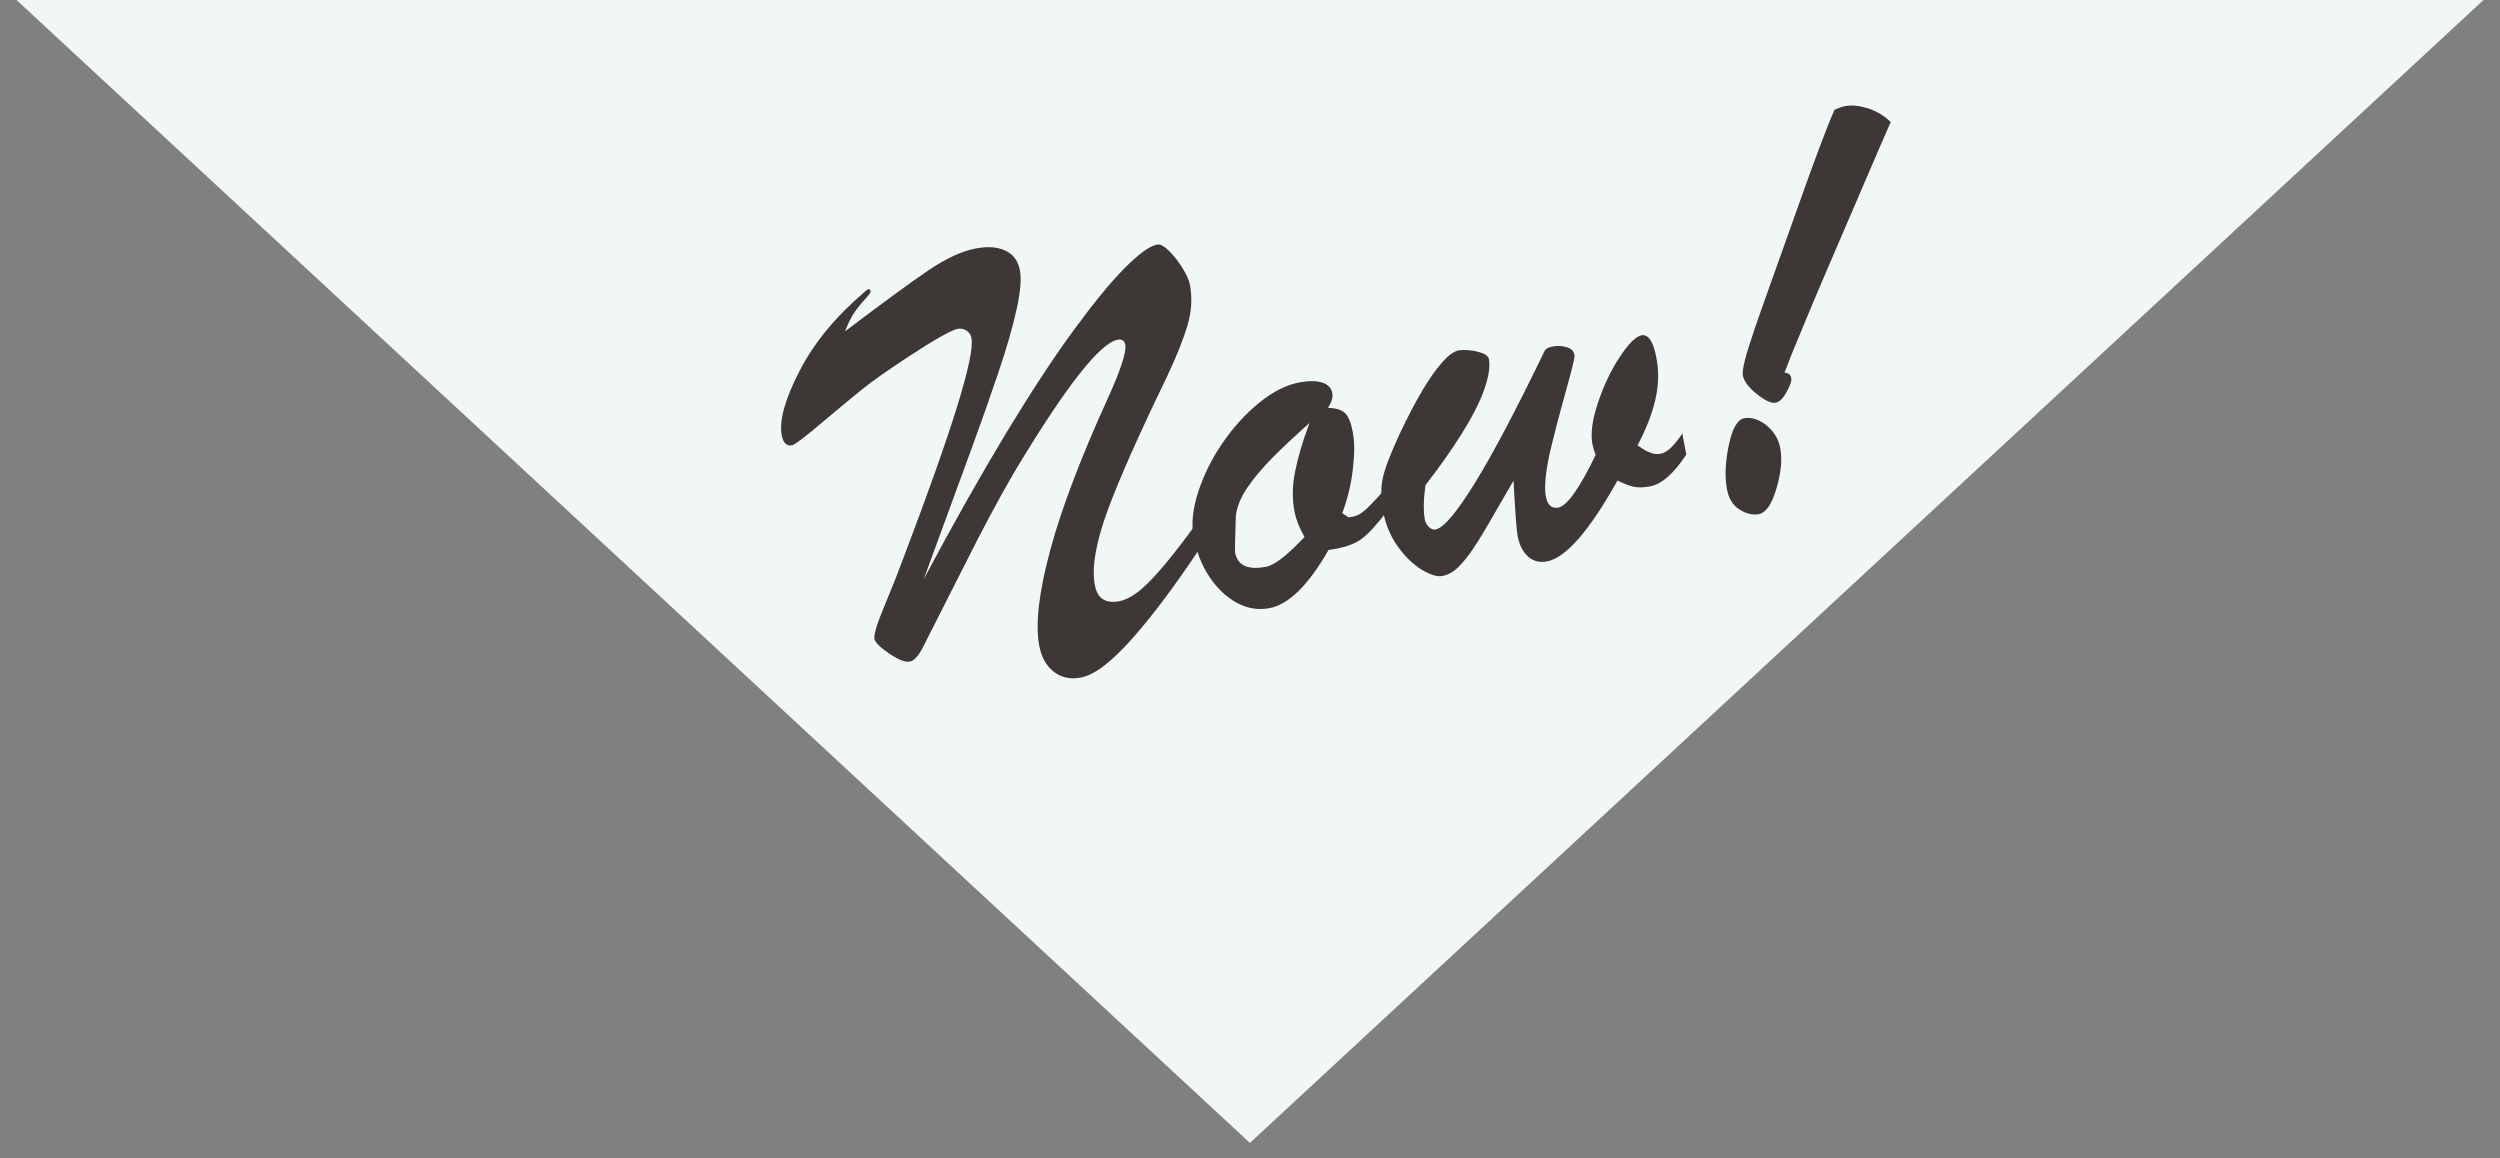
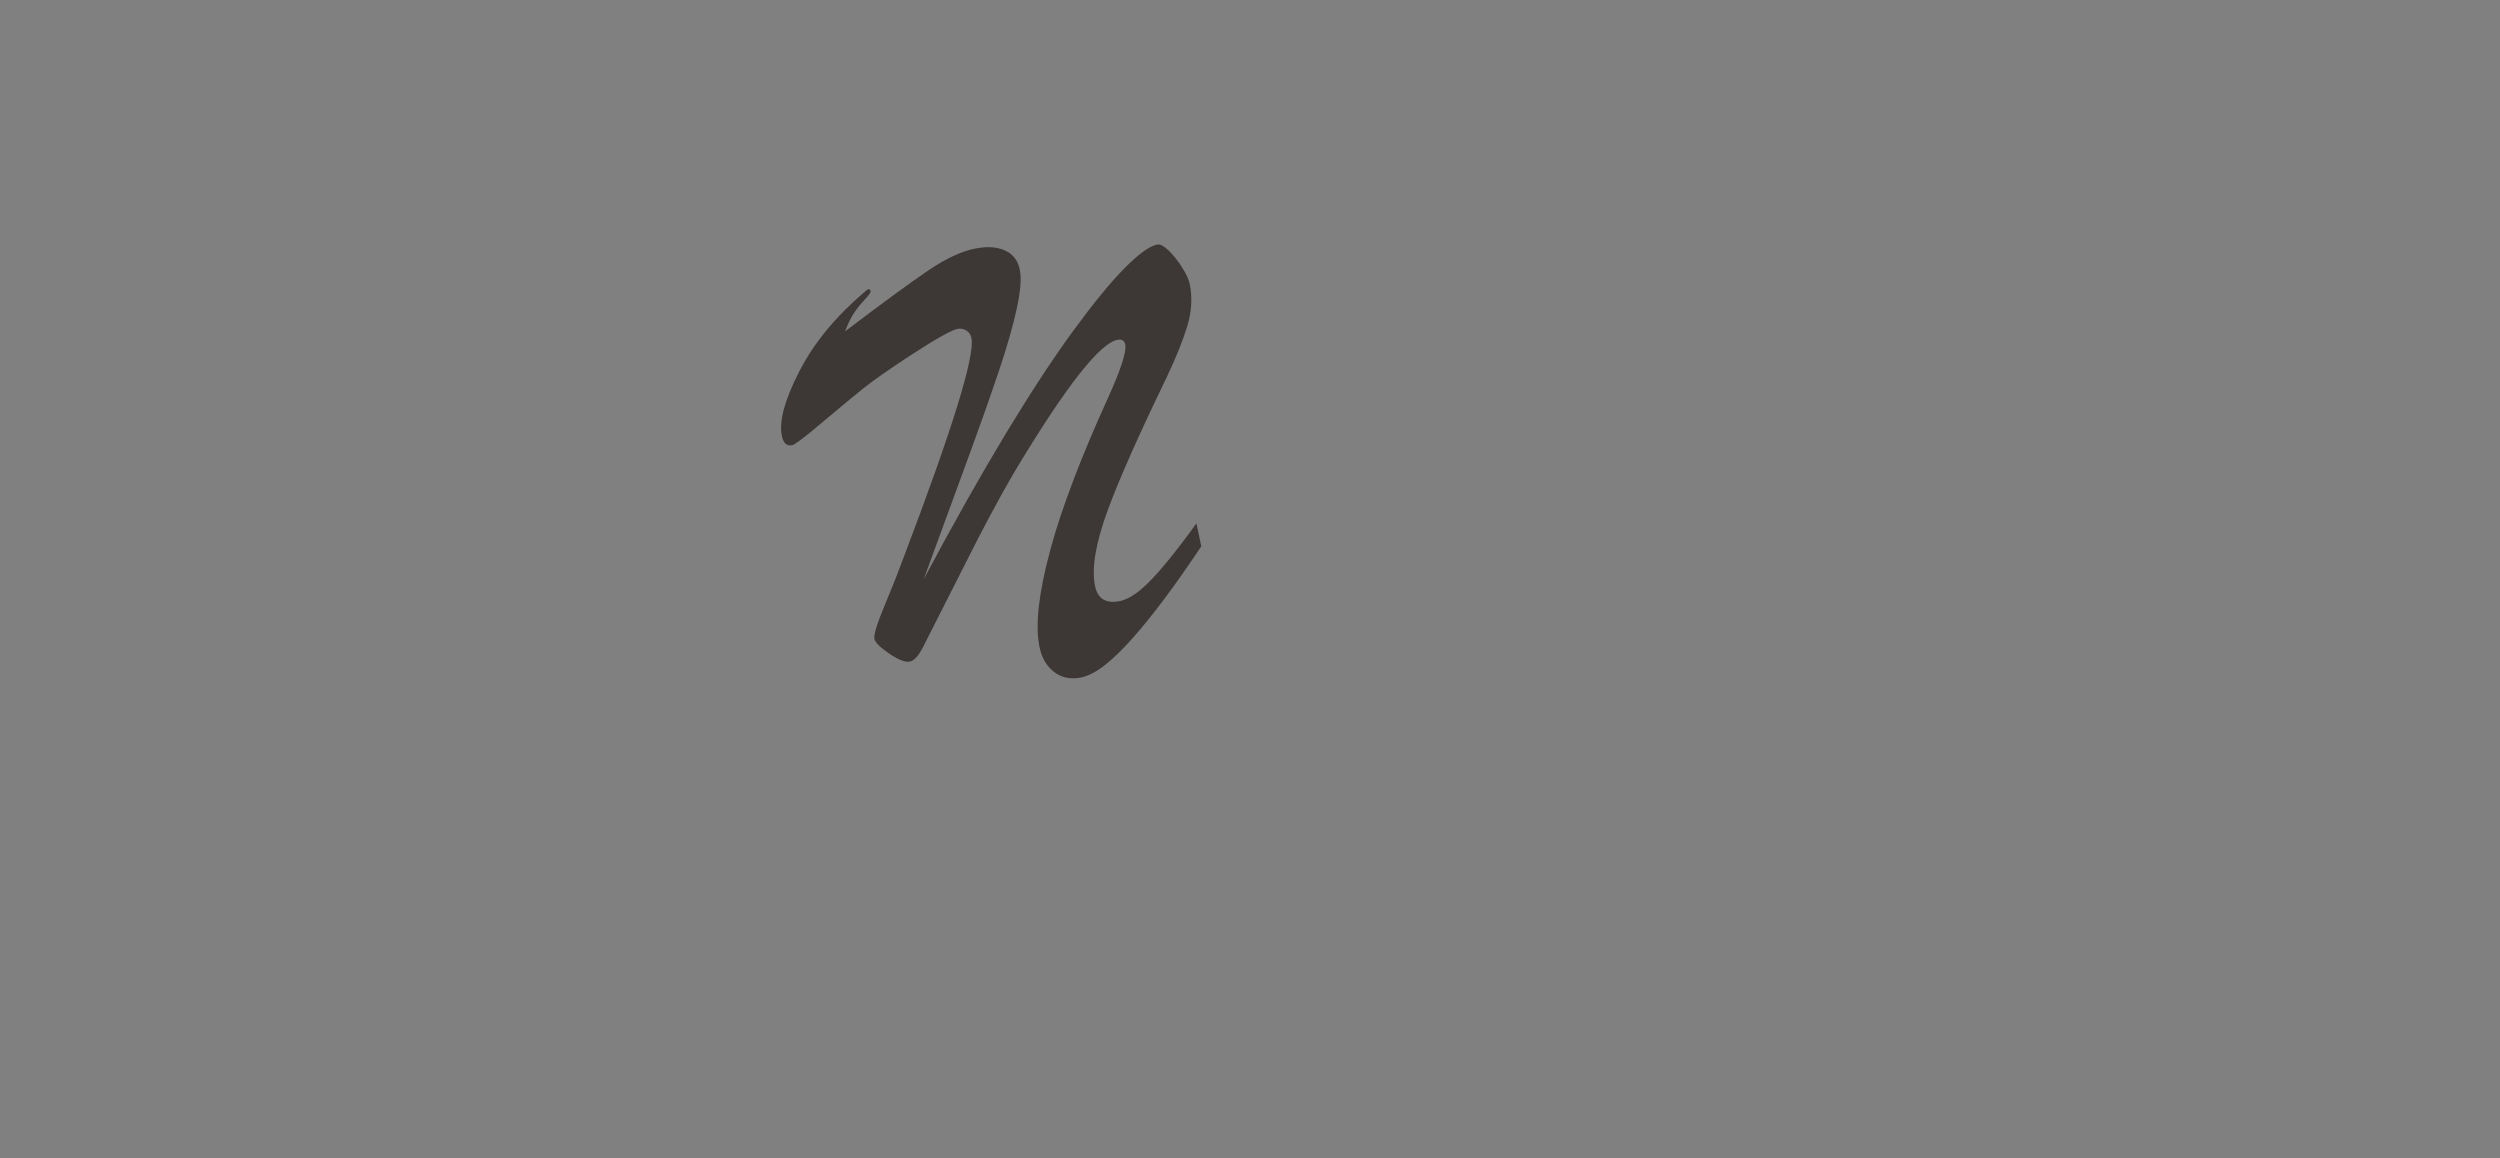
<svg xmlns="http://www.w3.org/2000/svg" version="1.1" id="レイヤー_1" x="0px" y="0px" viewBox="0 0 163.51 75.75" style="enable-background:new 0 0 163.51 75.75;" xml:space="preserve">
  <rect x="0" y="0" width="163.51" height="75.75" fill="#808080" stroke="none" />
  <style type="text/css">
	.st0{fill:#F1F7F7;}
	.st1{fill:#3D3736;}
</style>
  <g>
-     <polygon class="st0" points="0,-1 81.75,74.75 163.51,-1  " />
    <g>
      <path class="st1" d="M59.09,36.49c1.6-4.21,2.77-7.51,3.51-9.9c0.74-2.39,1.05-3.88,0.94-4.47c-0.04-0.22-0.15-0.38-0.33-0.5    c-0.18-0.11-0.38-0.15-0.58-0.11c-0.4,0.08-1.46,0.67-3.17,1.79c-1.42,0.93-2.44,1.65-3.08,2.17c-0.64,0.51-1.51,1.24-2.63,2.18    c-1.11,0.94-1.76,1.43-1.94,1.47c-0.36,0.07-0.59-0.15-0.68-0.65c-0.18-0.96,0.21-2.36,1.16-4.2c0.95-1.85,2.37-3.57,4.26-5.18    c0.23-0.22,0.36-0.23,0.39-0.03c0.01,0.07-0.11,0.24-0.38,0.53c-0.27,0.29-0.5,0.58-0.69,0.86c-0.19,0.28-0.4,0.69-0.6,1.22    c2.46-1.86,4.27-3.19,5.44-3.98c1.17-0.79,2.2-1.27,3.11-1.44c0.79-0.15,1.44-0.1,1.95,0.15c0.51,0.24,0.83,0.68,0.94,1.3    c0.1,0.54,0.03,1.37-0.21,2.48c-0.24,1.11-0.63,2.49-1.18,4.12c-0.55,1.63-1.12,3.25-1.71,4.86c-0.59,1.6-1.65,4.51-3.19,8.71    c1.92-3.6,3.71-6.77,5.37-9.52c1.66-2.74,3.14-4.99,4.43-6.75c1.29-1.76,2.4-3.12,3.33-4.06c0.93-0.94,1.65-1.46,2.15-1.55    c0.18-0.03,0.43,0.1,0.73,0.39c0.31,0.3,0.61,0.67,0.89,1.12c0.29,0.46,0.46,0.84,0.51,1.15c0.16,0.85,0.1,1.74-0.17,2.66    c-0.28,0.92-0.73,2.05-1.36,3.38c-1.81,3.73-3.1,6.64-3.87,8.73c-0.76,2.09-1.04,3.71-0.82,4.86c0.16,0.86,0.69,1.21,1.6,1.04    c0.41-0.08,0.87-0.32,1.37-0.73c0.5-0.41,1.07-1.02,1.72-1.81c0.65-0.79,1.3-1.64,1.95-2.55l0.32,1.5    c-0.9,1.34-1.71,2.5-2.44,3.47c-0.73,0.97-1.42,1.83-2.09,2.58c-0.67,0.75-1.28,1.34-1.84,1.77c-0.56,0.43-1.07,0.68-1.54,0.77    c-0.67,0.12-1.25,0-1.74-0.39c-0.49-0.38-0.81-0.95-0.95-1.7c-0.13-0.7-0.14-1.57-0.02-2.61c0.12-1.04,0.37-2.27,0.75-3.68    c0.38-1.41,0.9-2.95,1.54-4.63c0.64-1.68,1.39-3.45,2.24-5.31c0.83-1.84,1.2-2.99,1.12-3.45c-0.05-0.27-0.22-0.38-0.5-0.33    c-1.15,0.21-3.34,2.99-6.57,8.34c-0.2,0.33-0.55,0.94-1.05,1.83c-0.49,0.89-0.99,1.82-1.5,2.81c-0.5,0.99-1.07,2.1-1.69,3.33    c-0.62,1.23-1.26,2.48-1.9,3.75c-0.3,0.6-0.59,0.93-0.88,0.99c-0.31,0.06-0.76-0.12-1.36-0.53c-0.6-0.41-0.92-0.73-0.96-0.96    c-0.05-0.27,0.18-1.02,0.69-2.23C58.39,38.33,58.79,37.31,59.09,36.49z" />
-       <path class="st1" d="M90.58,32.01l0.24,1.3c-0.71,0.93-1.29,1.58-1.76,1.93c-0.47,0.36-1.19,0.6-2.17,0.73    c-1.31,2.3-2.6,3.57-3.88,3.81c-0.72,0.13-1.43,0.02-2.11-0.35c-0.68-0.37-1.28-0.93-1.79-1.69c-0.51-0.76-0.86-1.65-1.05-2.67    c-0.15-0.83-0.05-1.79,0.31-2.9c0.36-1.11,0.89-2.18,1.6-3.21c0.71-1.03,1.51-1.91,2.4-2.63c0.89-0.72,1.77-1.16,2.62-1.32    c0.61-0.11,1.1-0.11,1.48,0.01c0.38,0.12,0.61,0.35,0.67,0.69c0.05,0.26-0.04,0.58-0.28,0.97c0.51,0.01,0.88,0.12,1.1,0.33    c0.23,0.21,0.4,0.62,0.52,1.26c0.12,0.62,0.12,1.43,0,2.42c-0.11,1-0.35,1.96-0.69,2.87l0.41,0.28l0.29-0.05    c0.22-0.04,0.43-0.14,0.62-0.29c0.19-0.15,0.36-0.3,0.51-0.46C89.78,32.88,90.1,32.54,90.58,32.01z M85.65,27.66    c-0.95,0.85-1.76,1.6-2.42,2.27c-0.66,0.67-1.21,1.32-1.64,1.95c-0.43,0.63-0.68,1.24-0.76,1.82c-0.05,1.5-0.07,2.32-0.05,2.43    c0.16,0.85,0.83,1.17,2.02,0.94c0.56-0.1,1.39-0.75,2.52-1.95c-0.33-0.57-0.55-1.13-0.66-1.68c-0.15-0.81-0.14-1.67,0.04-2.58    C84.88,29.95,85.19,28.88,85.65,27.66z" />
-       <path class="st1" d="M101.1,32.45c0.11,0.58,0.38,0.83,0.82,0.75c0.57-0.11,1.38-1.25,2.44-3.44c-0.12-0.35-0.19-0.58-0.21-0.7    c-0.13-0.7-0.01-1.6,0.36-2.71c0.37-1.11,0.84-2.11,1.42-2.99c0.58-0.88,1.06-1.36,1.43-1.43c0.45-0.08,0.78,0.41,0.98,1.5    c0.17,0.89,0.14,1.8-0.08,2.74c-0.22,0.94-0.61,1.92-1.16,2.96c0.14,0.09,0.29,0.19,0.45,0.29c0.16,0.1,0.33,0.17,0.51,0.23    c0.18,0.05,0.36,0.06,0.54,0.03c0.43-0.08,0.9-0.52,1.43-1.33l0.26,1.38c-0.82,1.25-1.61,1.94-2.36,2.08    c-0.44,0.08-0.79,0.09-1.07,0.03c-0.27-0.06-0.63-0.2-1.07-0.41c-1.84,3.29-3.38,5.06-4.62,5.29c-0.48,0.09-0.89-0.02-1.23-0.32    c-0.34-0.3-0.58-0.77-0.69-1.4c-0.06-0.31-0.15-1.5-0.26-3.56c-0.4,0.67-0.85,1.47-1.38,2.38c-0.52,0.91-0.95,1.62-1.29,2.11    c-0.34,0.5-0.66,0.89-0.97,1.19c-0.31,0.3-0.65,0.48-1.01,0.55c-0.35,0.07-0.81-0.08-1.37-0.42c-0.57-0.35-1.08-0.86-1.56-1.52    c-0.47-0.67-0.79-1.42-0.94-2.26c-0.15-0.81-0.17-1.53-0.04-2.15c0.12-0.62,0.49-1.59,1.1-2.91c0.55-1.17,1.06-2.14,1.52-2.91    c0.46-0.77,0.89-1.37,1.29-1.82c0.4-0.45,0.75-0.7,1.05-0.76c0.18-0.03,0.42-0.04,0.73-0.01c0.31,0.03,0.58,0.1,0.84,0.19    c0.25,0.1,0.39,0.23,0.42,0.38c0.09,0.49-0.01,1.15-0.3,1.98c-0.29,0.83-0.78,1.79-1.46,2.88c-0.68,1.09-1.48,2.22-2.39,3.39    c-0.13,0.95-0.14,1.7-0.04,2.25c0.03,0.18,0.12,0.34,0.26,0.48c0.14,0.14,0.29,0.2,0.44,0.17c0.53-0.1,1.39-1.12,2.58-3.05    c1.19-1.93,2.71-4.81,4.55-8.62c0.07-0.15,0.25-0.25,0.54-0.3c0.32-0.06,0.63-0.04,0.92,0.05c0.29,0.09,0.46,0.26,0.5,0.51    c0.03,0.14-0.17,0.96-0.59,2.45c-0.42,1.5-0.77,2.86-1.06,4.09C101.08,30.98,101,31.88,101.1,32.45z" />
-       <path class="st1" d="M115.02,33.63c-0.39,0.07-0.8-0.03-1.24-0.3c-0.44-0.27-0.72-0.72-0.83-1.34c-0.15-0.81-0.11-1.77,0.12-2.87    c0.23-1.1,0.57-1.69,1.02-1.77c0.28-0.05,0.59-0.01,0.92,0.14c0.33,0.15,0.63,0.38,0.9,0.7c0.27,0.32,0.45,0.7,0.53,1.14    c0.13,0.71,0.05,1.58-0.25,2.61C115.89,32.98,115.5,33.54,115.02,33.63z M119.98,7.19c0.26-0.13,0.49-0.21,0.7-0.25    c0.43-0.08,0.92-0.03,1.48,0.14c0.56,0.18,1.06,0.48,1.5,0.9c-0.44,1-1.15,2.64-2.13,4.93c-0.98,2.28-1.72,3.99-2.2,5.12    c-0.48,1.13-0.98,2.3-1.48,3.52c-0.51,1.22-0.89,2.16-1.14,2.82c0.25,0.01,0.41,0.13,0.45,0.38c0.03,0.15-0.07,0.45-0.31,0.88    c-0.23,0.43-0.47,0.67-0.72,0.71c-0.28,0.05-0.69-0.14-1.23-0.57c-0.54-0.43-0.84-0.84-0.91-1.21c-0.03-0.18,0.01-0.51,0.13-0.99    c0.12-0.48,0.35-1.2,0.68-2.18c0.34-0.98,0.72-2.06,1.15-3.25c0.43-1.19,0.94-2.65,1.56-4.38C118.7,10.39,119.53,8.2,119.98,7.19z    " />
    </g>
  </g>
</svg>